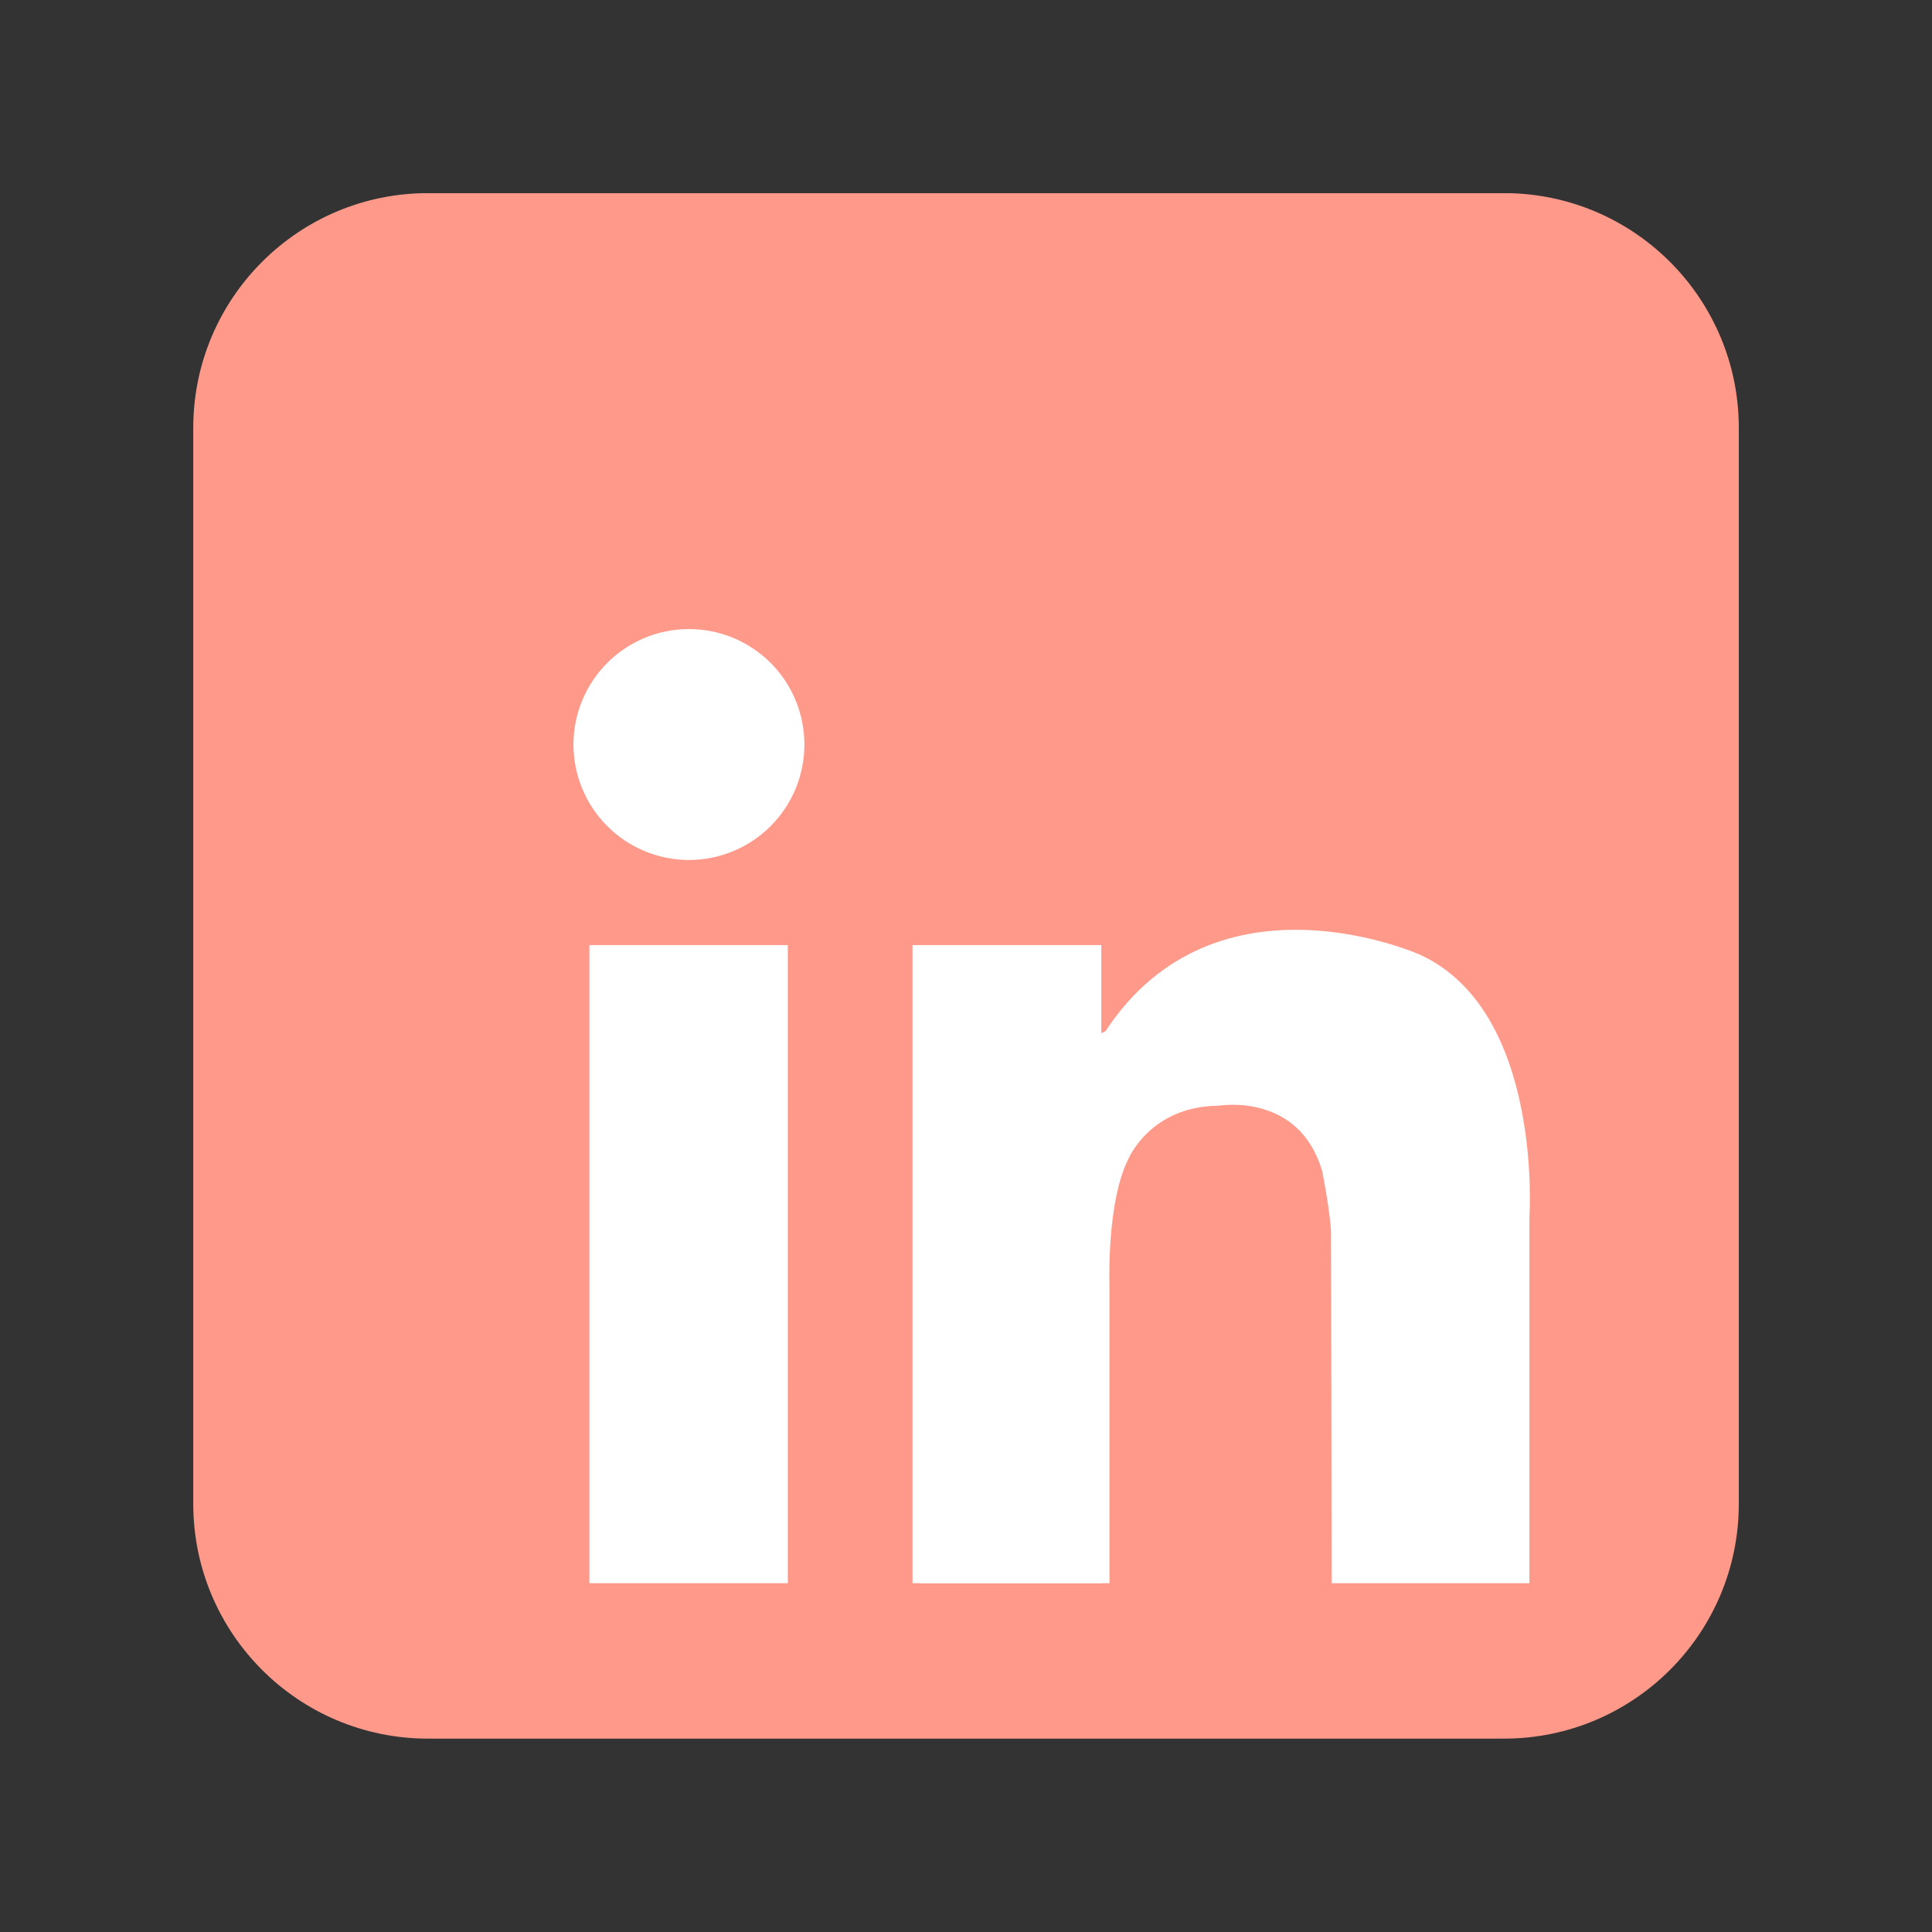
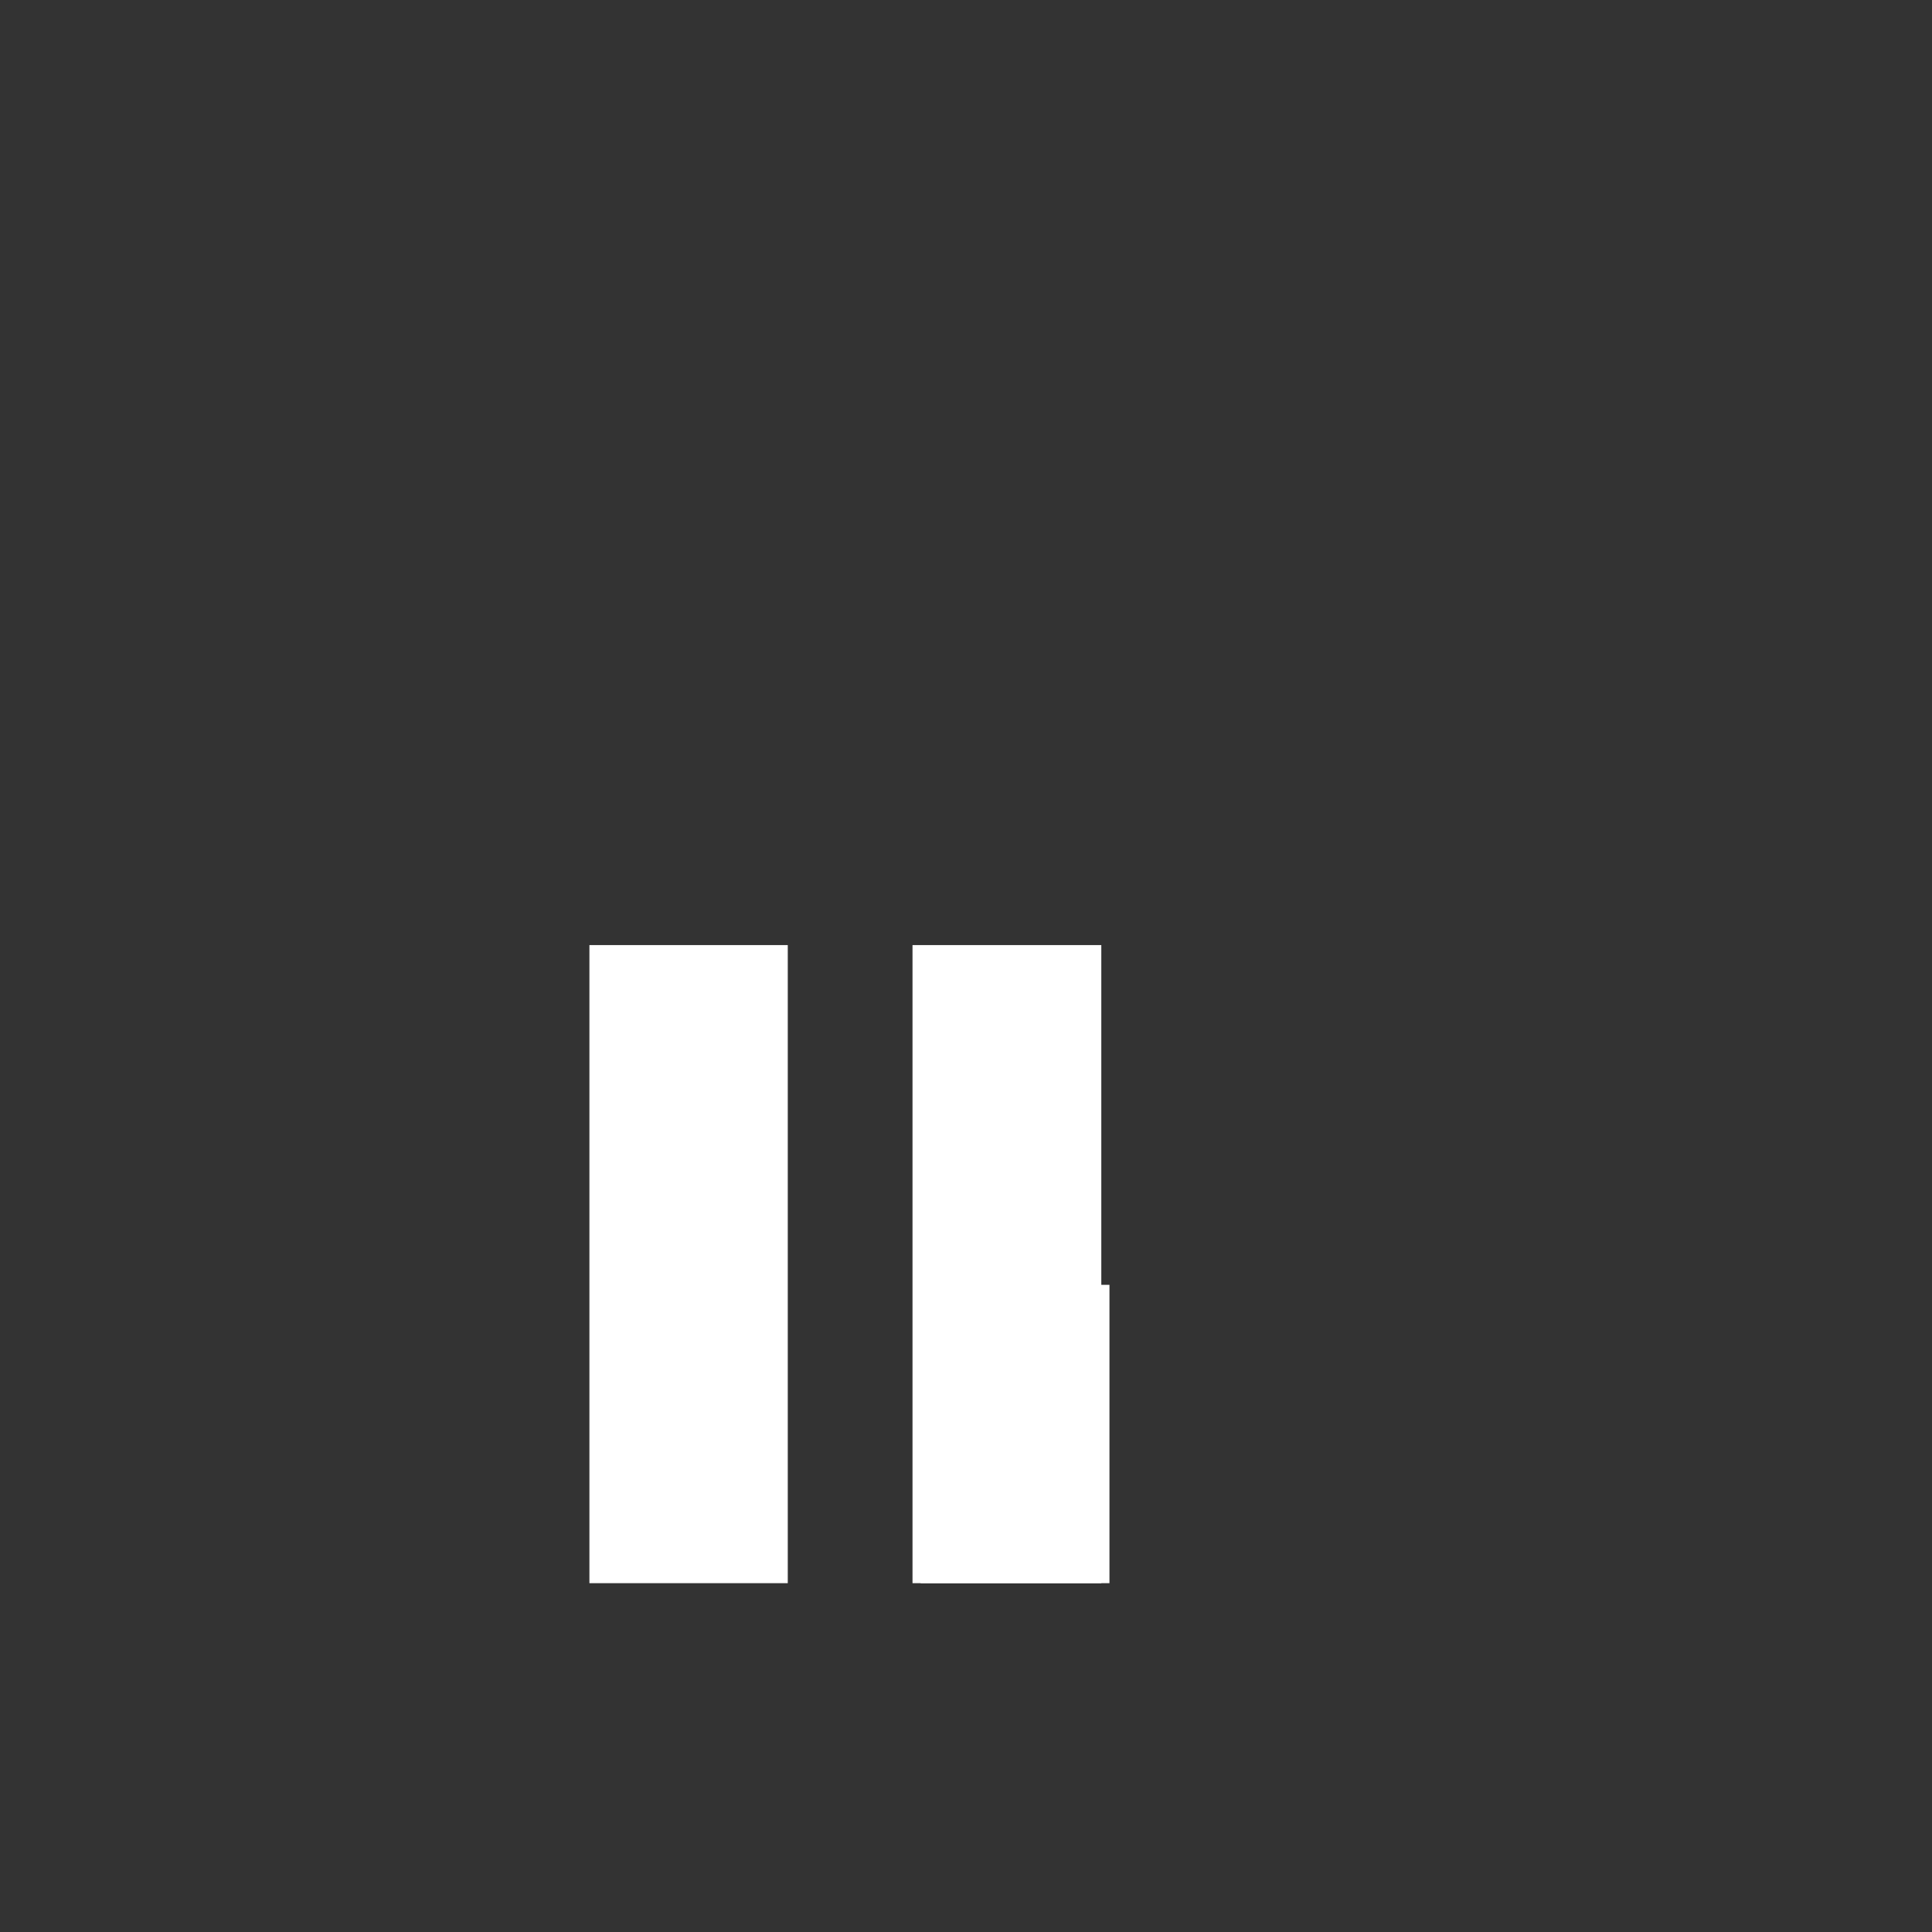
<svg xmlns="http://www.w3.org/2000/svg" width="640" zoomAndPan="magnify" viewBox="0 0 480 480" height="640" preserveAspectRatio="xMidYMid meet" version="1.0">
  <rect x="0" y="0" width="480" height="480" fill="#333333" stroke="none" />
  <defs>
    <clipPath id="b18a295173">
      <path d="M 48 48 L 432 48 L 432 432 L 48 432 Z M 48 48 " clip-rule="nonzero" />
    </clipPath>
  </defs>
  <g clip-path="url(#b18a295173)">
-     <path fill="#ff9a8b" d="M 432 373.613 C 432 405.84 405.875 431.961 373.648 431.961 L 106.363 431.961 C 74.137 431.961 48.016 405.84 48.016 373.613 L 48.016 106.324 C 48.016 74.098 74.137 47.977 106.363 47.977 L 373.648 47.977 C 405.875 47.977 432 74.098 432 106.324 Z M 432 373.613 " fill-opacity="1" fill-rule="nonzero" />
-   </g>
-   <path fill="#ffffff" d="M 199.852 184.973 C 199.852 185.91 199.805 186.848 199.711 187.785 C 199.621 188.719 199.484 189.648 199.301 190.566 C 199.117 191.488 198.887 192.398 198.617 193.301 C 198.344 194.199 198.027 195.082 197.668 195.949 C 197.309 196.816 196.906 197.664 196.465 198.492 C 196.02 199.324 195.539 200.129 195.016 200.91 C 194.496 201.691 193.934 202.445 193.34 203.168 C 192.742 203.895 192.113 204.59 191.449 205.254 C 190.785 205.918 190.09 206.551 189.363 207.145 C 188.637 207.742 187.883 208.301 187.102 208.824 C 186.32 209.344 185.516 209.828 184.688 210.27 C 183.859 210.711 183.012 211.113 182.145 211.473 C 181.273 211.832 180.391 212.148 179.492 212.422 C 178.594 212.695 177.684 212.922 176.762 213.105 C 175.84 213.289 174.914 213.426 173.977 213.52 C 173.043 213.609 172.105 213.656 171.164 213.656 C 170.227 213.656 169.289 213.609 168.355 213.52 C 167.418 213.426 166.492 213.289 165.57 213.105 C 164.648 212.922 163.738 212.695 162.84 212.422 C 161.941 212.148 161.055 211.832 160.188 211.473 C 159.32 211.113 158.473 210.711 157.645 210.27 C 156.816 209.828 156.012 209.344 155.23 208.824 C 154.449 208.301 153.695 207.742 152.969 207.145 C 152.242 206.551 151.547 205.918 150.883 205.254 C 150.219 204.59 149.586 203.895 148.992 203.168 C 148.395 202.445 147.836 201.691 147.316 200.91 C 146.793 200.129 146.312 199.324 145.867 198.492 C 145.426 197.664 145.023 196.816 144.664 195.949 C 144.305 195.082 143.988 194.199 143.715 193.301 C 143.441 192.398 143.215 191.488 143.031 190.566 C 142.848 189.648 142.711 188.719 142.617 187.785 C 142.527 186.848 142.48 185.91 142.48 184.973 C 142.48 184.031 142.527 183.094 142.617 182.16 C 142.711 181.227 142.848 180.297 143.031 179.375 C 143.215 178.453 143.441 177.543 143.715 176.645 C 143.988 175.746 144.305 174.863 144.664 173.996 C 145.023 173.125 145.426 172.277 145.867 171.449 C 146.312 170.621 146.793 169.816 147.316 169.035 C 147.836 168.254 148.395 167.5 148.992 166.773 C 149.586 166.047 150.219 165.352 150.883 164.688 C 151.547 164.023 152.242 163.395 152.969 162.797 C 153.695 162.203 154.449 161.645 155.23 161.121 C 156.012 160.598 156.816 160.117 157.645 159.676 C 158.473 159.23 159.32 158.832 160.188 158.469 C 161.055 158.109 161.941 157.797 162.84 157.523 C 163.738 157.25 164.648 157.023 165.57 156.84 C 166.492 156.656 167.418 156.516 168.355 156.426 C 169.289 156.332 170.227 156.289 171.164 156.289 C 172.105 156.289 173.043 156.332 173.977 156.426 C 174.914 156.516 175.84 156.656 176.762 156.84 C 177.684 157.023 178.594 157.25 179.492 157.523 C 180.391 157.797 181.273 158.109 182.145 158.469 C 183.012 158.832 183.859 159.23 184.688 159.676 C 185.516 160.117 186.32 160.598 187.102 161.121 C 187.883 161.645 188.637 162.203 189.363 162.797 C 190.09 163.395 190.785 164.023 191.449 164.688 C 192.113 165.352 192.742 166.047 193.34 166.773 C 193.934 167.5 194.496 168.254 195.016 169.035 C 195.539 169.816 196.02 170.621 196.465 171.449 C 196.906 172.277 197.309 173.125 197.668 173.996 C 198.027 174.863 198.344 175.746 198.617 176.645 C 198.887 177.543 199.117 178.453 199.301 179.375 C 199.484 180.297 199.621 181.227 199.711 182.16 C 199.805 183.094 199.852 184.031 199.852 184.973 Z M 199.852 184.973 " fill-opacity="1" fill-rule="nonzero" />
+     </g>
  <path fill="#ffffff" d="M 146.438 234.805 L 195.719 234.805 L 195.719 393.336 L 146.438 393.336 Z M 146.438 234.805 " fill-opacity="1" fill-rule="nonzero" />
  <path fill="#ffffff" d="M 226.711 234.805 L 273.617 234.805 L 273.617 393.336 L 226.711 393.336 Z M 226.711 234.805 " fill-opacity="1" fill-rule="nonzero" />
  <path fill="#ffffff" d="M 228.738 319.211 L 275.641 319.211 L 275.641 393.336 L 228.738 393.336 Z M 228.738 319.211 " fill-opacity="1" fill-rule="nonzero" />
-   <path fill="#ffffff" d="M 275.641 319.211 C 275.641 319.211 274.91 298.648 280.332 287.957 C 280.332 287.957 285.754 274.793 302.801 274.715 C 302.801 274.715 322.793 271.223 328.523 291.059 C 328.523 291.059 330.695 302.059 330.695 306.711 C 330.695 311.363 330.852 393.34 330.852 393.34 L 379.973 393.34 L 379.973 302.527 C 379.973 302.527 383.539 251.23 352.75 237.18 C 352.75 237.18 302.129 214.453 274.652 256.191 C 274.652 256.191 268.656 260.32 267.828 248.75 C 267.004 237.18 259.977 266.52 259.77 267.145 C 259.562 267.762 267.828 325.617 267.828 325.617 Z M 275.641 319.211 " fill-opacity="1" fill-rule="nonzero" />
</svg>